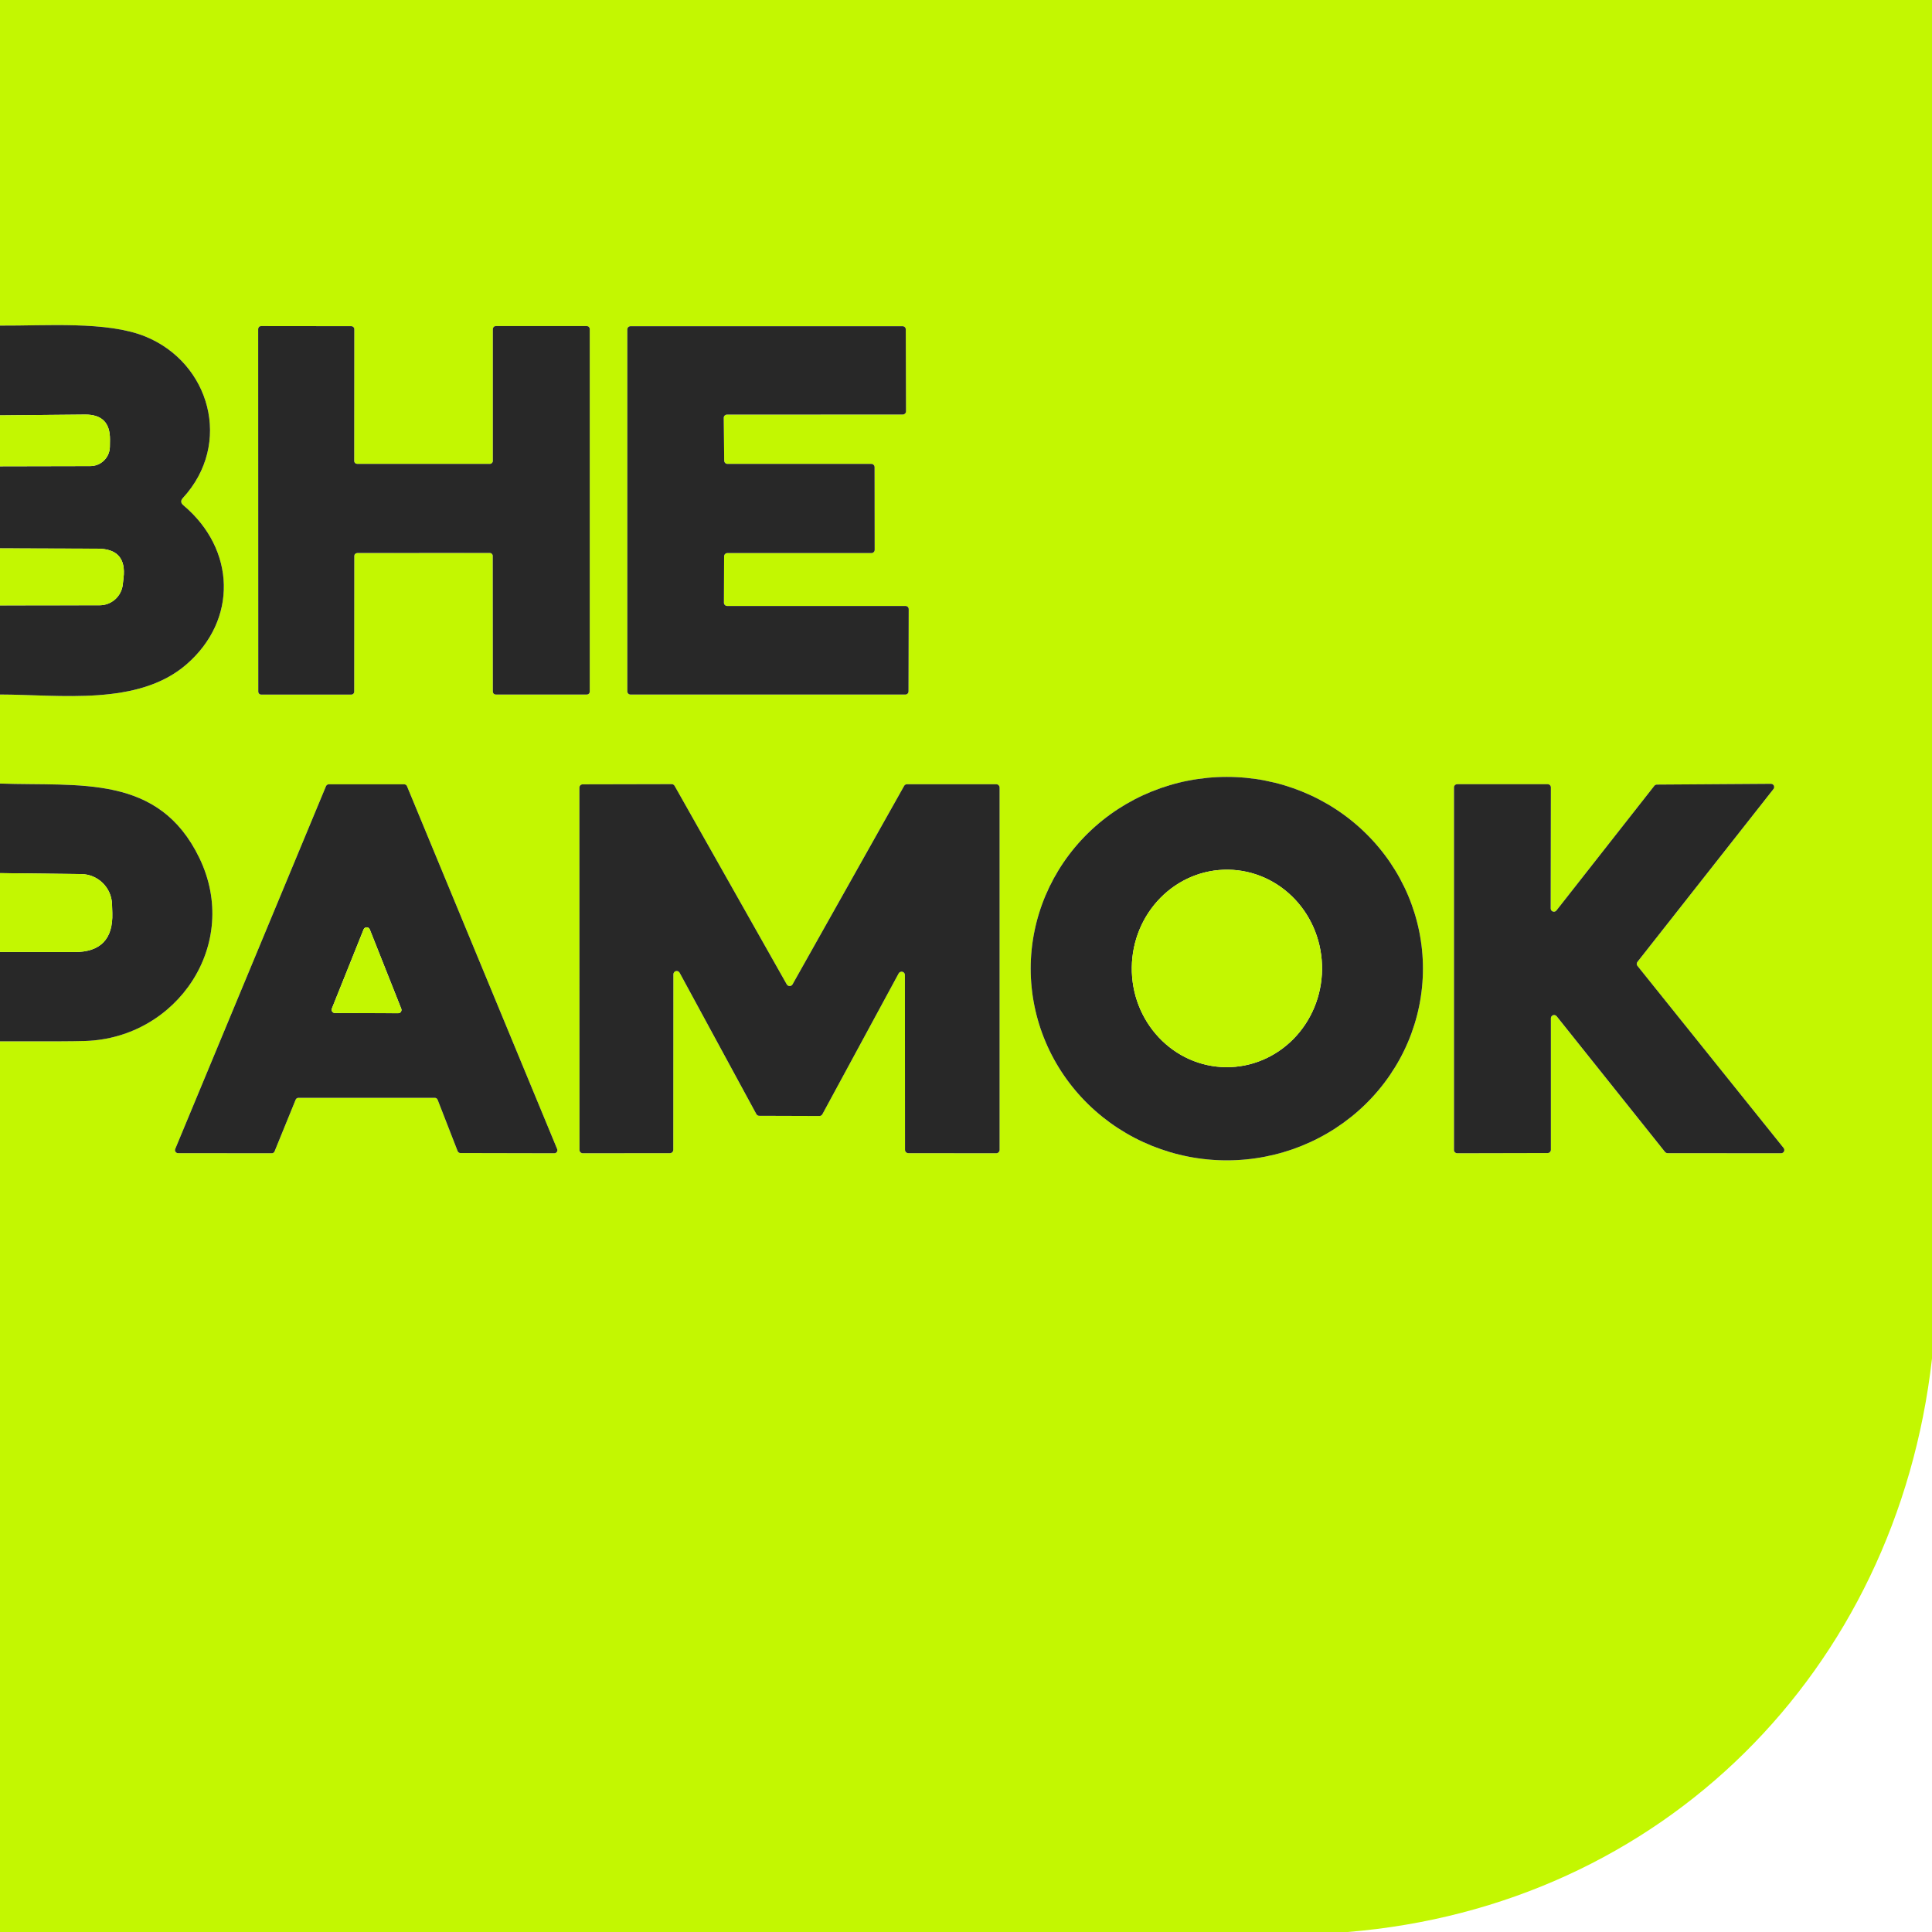
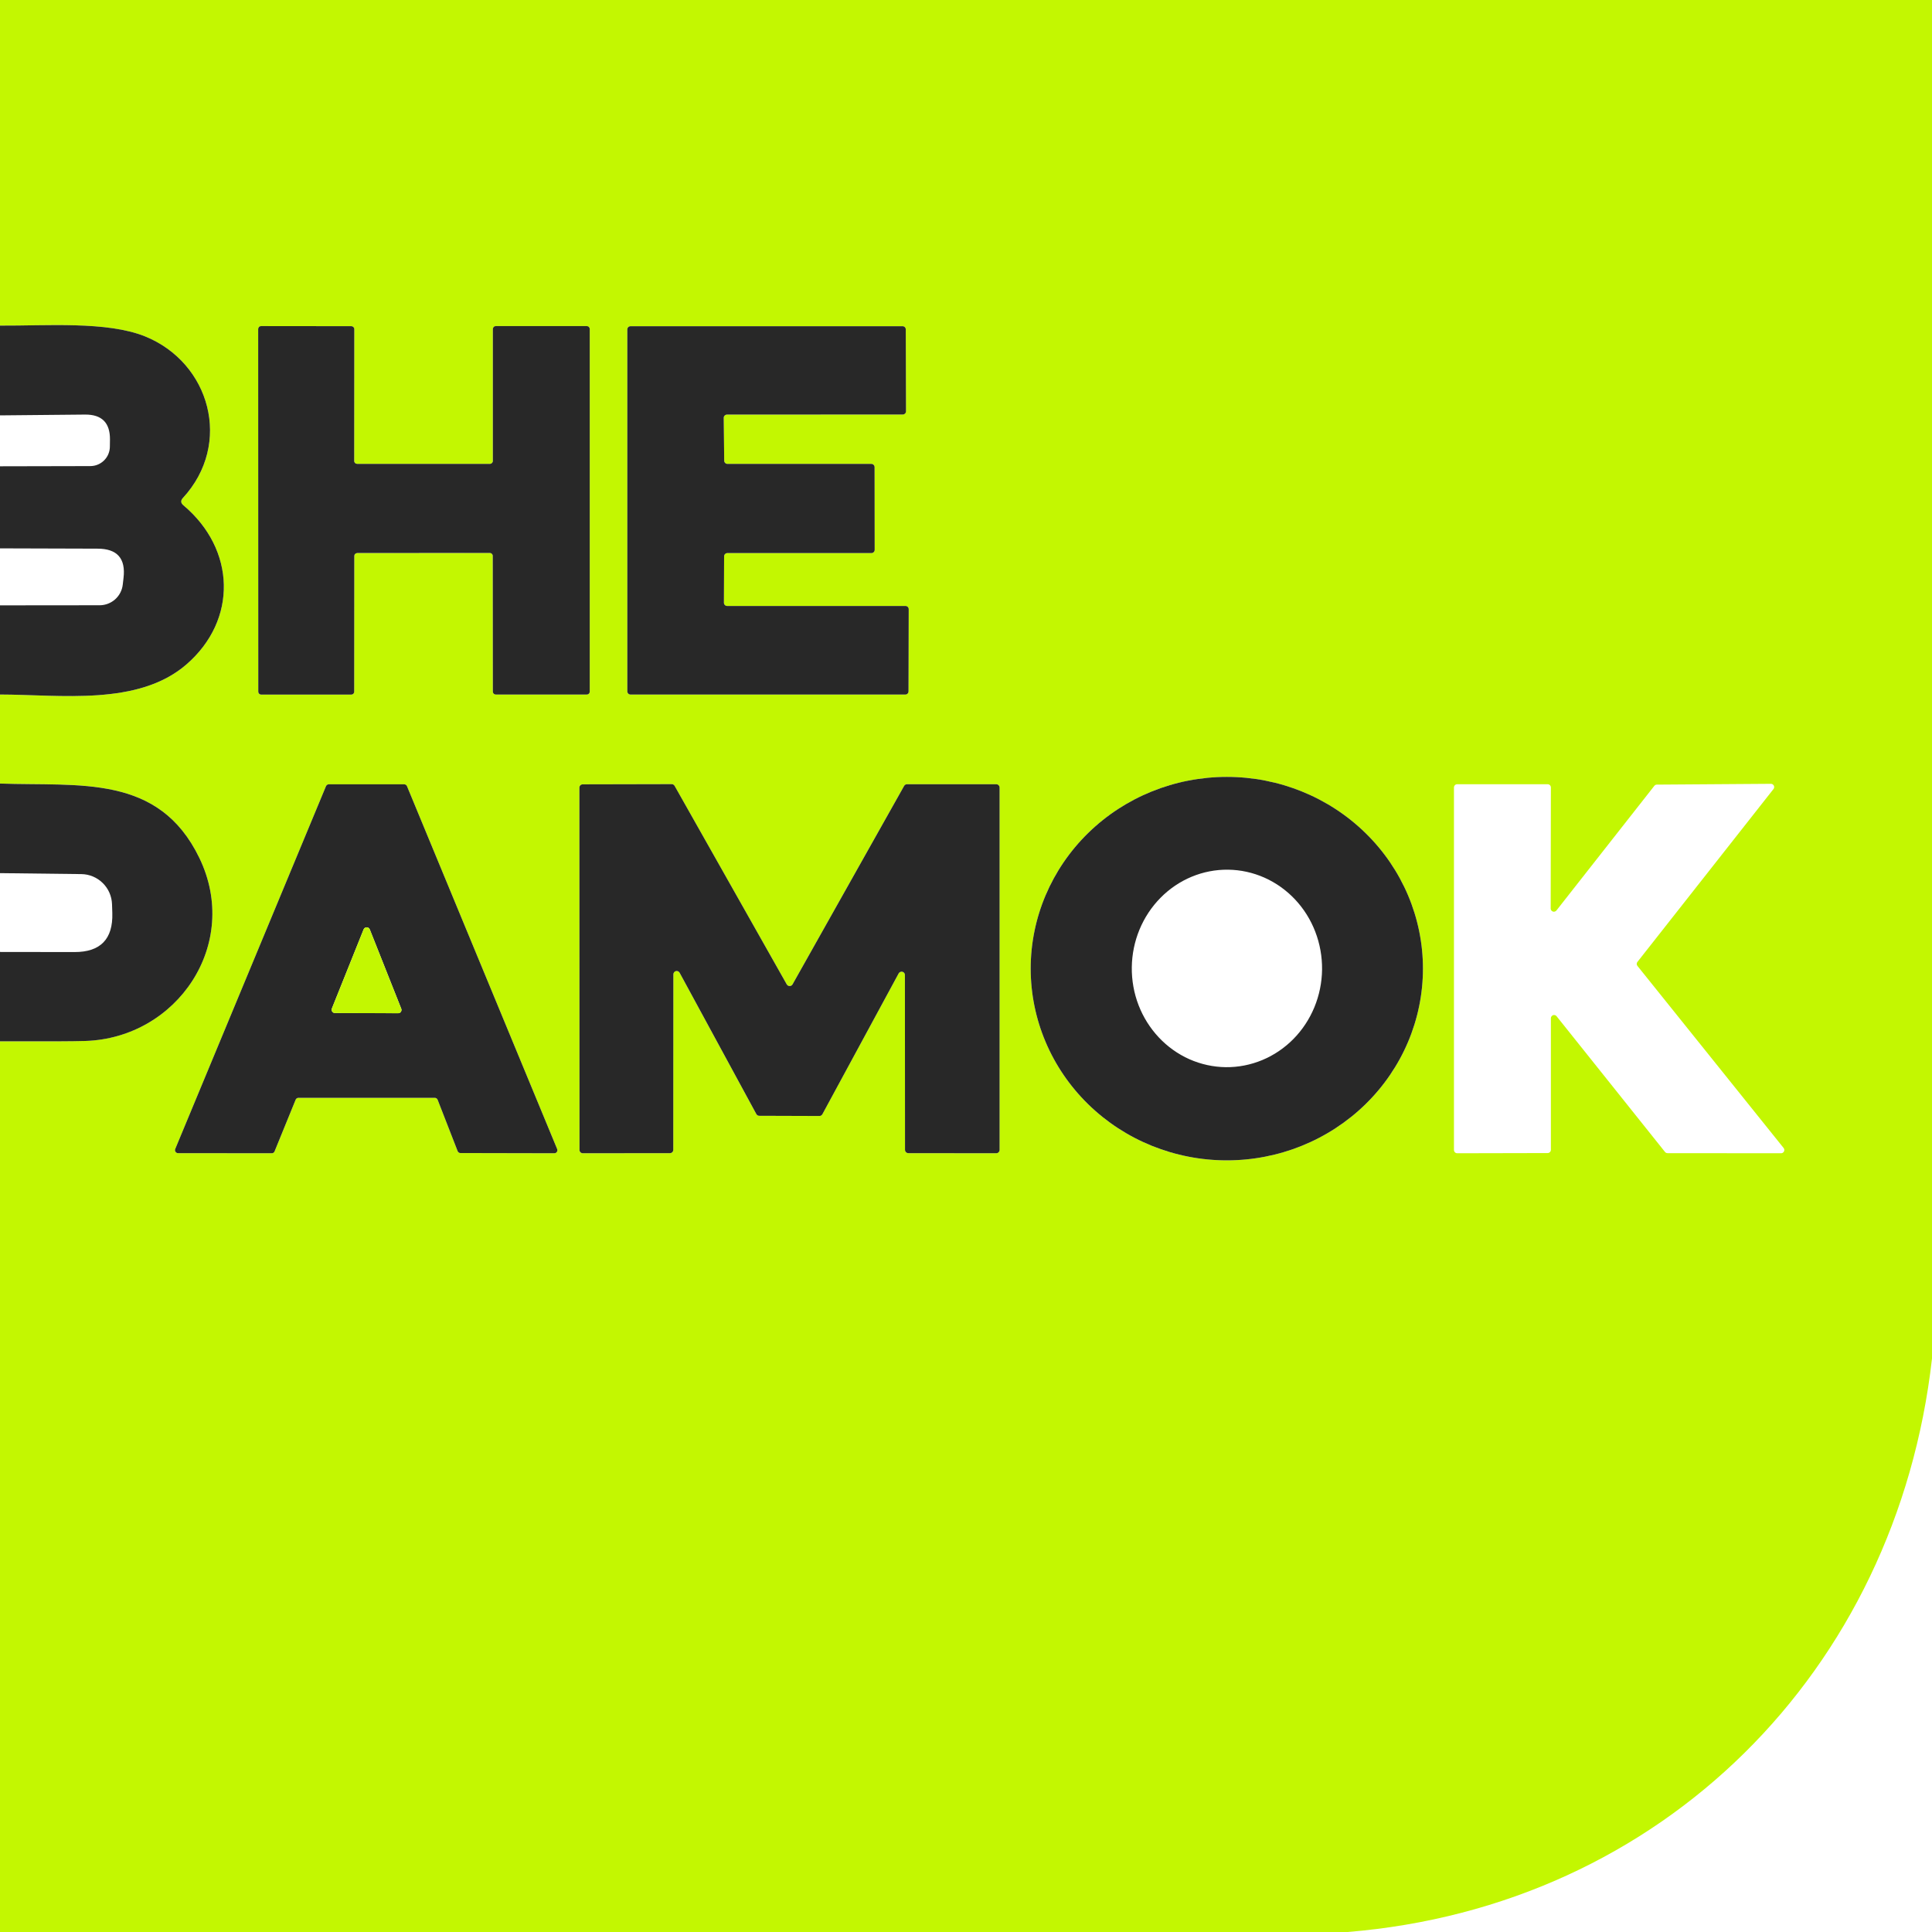
<svg xmlns="http://www.w3.org/2000/svg" width="60" height="60" viewBox="0 0 60 60" fill="none">
  <g clip-path="url(#clip0_305_2)">
    <path d="M0 0H60V42.191C58.9 51.906 51.618 59.2 41.852 60H0V32.339C1.404 32.343 2.288 32.339 2.652 32.327C5.506 32.233 7.485 29.318 6.191 26.642C4.927 24.03 2.476 24.421 0 24.333V21.57C1.87 21.573 4.288 21.933 5.788 20.636C7.385 19.255 7.324 17.061 5.694 15.691C5.611 15.62 5.606 15.546 5.679 15.467C7.233 13.782 6.524 11.261 4.5 10.445C3.312 9.97 1.43 10.121 0 10.112V0ZM15.306 14.315C15.306 14.339 15.296 14.362 15.279 14.379C15.262 14.396 15.239 14.406 15.215 14.406H11.091C11.079 14.406 11.067 14.404 11.056 14.399C11.045 14.395 11.035 14.388 11.027 14.379C11.018 14.371 11.011 14.361 11.007 14.35C11.002 14.339 11 14.327 11 14.315L11.003 10.221C11.003 10.197 10.993 10.174 10.976 10.157C10.959 10.14 10.936 10.13 10.912 10.13L8.109 10.127C8.085 10.127 8.062 10.137 8.045 10.154C8.028 10.171 8.018 10.194 8.018 10.218L8.021 21.482C8.021 21.506 8.031 21.529 8.048 21.546C8.065 21.563 8.088 21.573 8.112 21.573H10.909C10.933 21.573 10.956 21.563 10.973 21.546C10.99 21.529 11 21.506 11 21.482L11.003 17.267C11.003 17.243 11.013 17.219 11.03 17.202C11.047 17.185 11.07 17.176 11.094 17.176L15.212 17.173C15.236 17.173 15.259 17.182 15.276 17.199C15.293 17.216 15.303 17.239 15.303 17.264L15.306 21.479C15.306 21.491 15.308 21.503 15.313 21.514C15.318 21.525 15.324 21.535 15.333 21.543C15.341 21.552 15.351 21.558 15.362 21.563C15.373 21.567 15.385 21.57 15.397 21.57H18.224C18.236 21.57 18.248 21.567 18.259 21.563C18.27 21.558 18.28 21.552 18.288 21.543C18.297 21.535 18.304 21.525 18.308 21.514C18.313 21.503 18.315 21.491 18.315 21.479V10.218C18.315 10.194 18.306 10.171 18.288 10.154C18.271 10.137 18.248 10.127 18.224 10.127H15.397C15.373 10.127 15.35 10.137 15.333 10.154C15.316 10.171 15.306 10.194 15.306 10.218V14.315ZM22.591 14.406C22.564 14.406 22.539 14.396 22.52 14.377C22.501 14.358 22.491 14.333 22.491 14.306L22.476 12.976C22.476 12.949 22.486 12.924 22.505 12.905C22.524 12.886 22.549 12.876 22.576 12.876L28.036 12.873C28.063 12.873 28.088 12.862 28.107 12.843C28.126 12.825 28.136 12.799 28.136 12.773L28.13 10.23C28.13 10.204 28.12 10.178 28.101 10.16C28.082 10.141 28.057 10.13 28.03 10.13H19.582C19.555 10.13 19.53 10.141 19.511 10.16C19.492 10.178 19.482 10.204 19.482 10.23V21.47C19.482 21.496 19.492 21.522 19.511 21.54C19.53 21.559 19.555 21.57 19.582 21.57H28.115C28.142 21.57 28.167 21.559 28.186 21.54C28.205 21.522 28.215 21.496 28.215 21.47L28.221 18.918C28.221 18.892 28.211 18.866 28.192 18.848C28.173 18.829 28.148 18.818 28.121 18.818H22.582C22.555 18.818 22.53 18.808 22.511 18.789C22.492 18.77 22.482 18.745 22.482 18.718L22.488 17.276C22.488 17.263 22.491 17.25 22.495 17.238C22.5 17.225 22.508 17.214 22.517 17.205C22.526 17.196 22.538 17.188 22.55 17.183C22.562 17.178 22.575 17.176 22.588 17.176H27.064C27.09 17.176 27.116 17.165 27.134 17.146C27.153 17.128 27.164 17.102 27.164 17.076L27.161 14.506C27.161 14.479 27.15 14.454 27.131 14.435C27.113 14.417 27.087 14.406 27.061 14.406H22.591ZM44.191 30.082C44.191 28.503 43.549 26.988 42.407 25.871C41.265 24.755 39.715 24.127 38.1 24.127C36.485 24.127 34.935 24.755 33.793 25.871C32.651 26.988 32.009 28.503 32.009 30.082C32.009 31.661 32.651 33.176 33.793 34.292C34.935 35.409 36.485 36.036 38.1 36.036C39.715 36.036 41.265 35.409 42.407 34.292C43.549 33.176 44.191 31.661 44.191 30.082ZM9.182 34.151C9.189 34.134 9.201 34.12 9.217 34.109C9.233 34.099 9.251 34.094 9.27 34.094H13.503C13.522 34.094 13.541 34.1 13.556 34.111C13.572 34.121 13.584 34.137 13.591 34.154L14.212 35.748C14.219 35.766 14.231 35.782 14.247 35.792C14.262 35.803 14.281 35.809 14.3 35.809L17.218 35.815C17.233 35.815 17.249 35.811 17.262 35.803C17.275 35.796 17.287 35.785 17.295 35.773C17.303 35.76 17.309 35.745 17.31 35.73C17.311 35.714 17.309 35.699 17.303 35.685L12.639 24.415C12.632 24.398 12.62 24.383 12.604 24.373C12.589 24.363 12.57 24.357 12.552 24.358H10.212C10.193 24.357 10.175 24.363 10.159 24.373C10.144 24.383 10.132 24.398 10.124 24.415L5.442 35.682C5.436 35.696 5.434 35.711 5.435 35.727C5.437 35.742 5.442 35.757 5.45 35.77C5.459 35.782 5.47 35.793 5.483 35.8C5.497 35.808 5.512 35.812 5.527 35.812L8.439 35.815C8.458 35.815 8.476 35.81 8.492 35.8C8.508 35.789 8.52 35.775 8.527 35.758L9.182 34.151ZM27.909 30.23C27.92 30.21 27.937 30.194 27.958 30.185C27.979 30.175 28.003 30.173 28.025 30.179C28.047 30.184 28.067 30.197 28.081 30.215C28.095 30.233 28.103 30.256 28.103 30.279L28.106 35.709C28.106 35.736 28.117 35.763 28.136 35.782C28.156 35.801 28.182 35.812 28.209 35.812L30.939 35.815C30.967 35.815 30.993 35.804 31.012 35.785C31.032 35.766 31.042 35.739 31.042 35.712V24.458C31.042 24.43 31.032 24.404 31.012 24.385C30.993 24.365 30.967 24.355 30.939 24.355H28.17C28.151 24.354 28.133 24.359 28.117 24.368C28.101 24.377 28.088 24.39 28.079 24.406L24.615 30.567C24.607 30.583 24.594 30.597 24.578 30.607C24.562 30.617 24.544 30.622 24.525 30.623C24.506 30.623 24.488 30.618 24.472 30.609C24.456 30.6 24.442 30.586 24.433 30.57L20.948 24.403C20.939 24.387 20.926 24.374 20.91 24.365C20.894 24.356 20.876 24.351 20.858 24.352L18.097 24.358C18.07 24.358 18.043 24.368 18.024 24.388C18.005 24.407 17.994 24.433 17.994 24.461L17.997 35.712C17.997 35.739 18.008 35.766 18.027 35.785C18.047 35.804 18.073 35.815 18.1 35.815L20.806 35.812C20.82 35.812 20.833 35.809 20.846 35.804C20.858 35.799 20.869 35.791 20.879 35.782C20.889 35.772 20.896 35.761 20.901 35.748C20.906 35.736 20.909 35.723 20.909 35.709L20.912 30.261C20.911 30.237 20.919 30.215 20.933 30.196C20.946 30.177 20.966 30.164 20.989 30.158C21.011 30.152 21.035 30.154 21.056 30.163C21.078 30.172 21.095 30.189 21.106 30.209L23.488 34.597C23.497 34.613 23.51 34.627 23.526 34.637C23.542 34.646 23.56 34.651 23.579 34.651L25.448 34.658C25.467 34.658 25.485 34.653 25.502 34.643C25.517 34.633 25.531 34.62 25.539 34.603L27.909 30.23ZM48.064 35.809C48.09 35.809 48.116 35.799 48.134 35.78C48.153 35.761 48.164 35.736 48.164 35.709V31.621C48.164 31.601 48.17 31.58 48.183 31.564C48.195 31.547 48.212 31.534 48.231 31.527C48.251 31.521 48.272 31.52 48.292 31.526C48.312 31.532 48.33 31.544 48.342 31.561L51.709 35.776C51.719 35.787 51.731 35.797 51.744 35.803C51.758 35.809 51.773 35.812 51.788 35.812L55.312 35.815C55.331 35.816 55.35 35.81 55.366 35.8C55.383 35.79 55.396 35.776 55.404 35.758C55.412 35.741 55.415 35.722 55.413 35.703C55.411 35.684 55.403 35.666 55.391 35.651L50.852 29.997C50.837 29.979 50.83 29.957 50.83 29.935C50.83 29.912 50.837 29.89 50.852 29.873L55.076 24.506C55.088 24.491 55.096 24.473 55.098 24.454C55.1 24.436 55.097 24.416 55.089 24.399C55.08 24.382 55.067 24.367 55.051 24.357C55.035 24.347 55.016 24.342 54.997 24.342L51.455 24.367C51.439 24.367 51.424 24.37 51.411 24.377C51.397 24.384 51.385 24.394 51.376 24.406L48.336 28.276C48.323 28.292 48.306 28.304 48.285 28.31C48.265 28.316 48.244 28.316 48.224 28.308C48.204 28.301 48.187 28.288 48.175 28.271C48.163 28.254 48.157 28.233 48.158 28.212L48.164 24.454C48.164 24.428 48.153 24.403 48.134 24.384C48.116 24.365 48.09 24.355 48.064 24.355H45.255C45.241 24.355 45.228 24.357 45.216 24.362C45.204 24.367 45.193 24.375 45.184 24.384C45.175 24.393 45.167 24.404 45.162 24.416C45.157 24.428 45.154 24.441 45.154 24.454V35.715C45.154 35.728 45.157 35.741 45.162 35.753C45.167 35.766 45.175 35.777 45.184 35.786C45.193 35.795 45.204 35.803 45.216 35.807C45.228 35.813 45.241 35.815 45.255 35.815L48.064 35.809Z" fill="#C3F701" />
    <path d="M0 10.112C1.43 10.121 3.312 9.969 4.5 10.445C6.524 11.26 7.233 13.781 5.679 15.466C5.606 15.545 5.611 15.62 5.694 15.691C7.324 17.06 7.385 19.254 5.788 20.636C4.288 21.933 1.87 21.572 0 21.569V18.8L3.097 18.797C3.274 18.796 3.444 18.73 3.576 18.613C3.707 18.496 3.791 18.335 3.812 18.16L3.836 17.951C3.909 17.343 3.639 17.039 3.027 17.039L0 17.03V14.481L2.803 14.475C2.964 14.475 3.118 14.412 3.232 14.299C3.346 14.186 3.411 14.033 3.412 13.872L3.415 13.648C3.419 13.129 3.162 12.871 2.642 12.875L0 12.9V10.112Z" fill="#282828" />
    <path d="M15.306 14.315V10.218C15.306 10.194 15.316 10.171 15.333 10.154C15.35 10.136 15.373 10.127 15.397 10.127H18.224C18.248 10.127 18.271 10.136 18.288 10.154C18.305 10.171 18.315 10.194 18.315 10.218V21.479C18.315 21.49 18.313 21.502 18.308 21.513C18.303 21.524 18.297 21.534 18.288 21.543C18.28 21.551 18.27 21.558 18.259 21.562C18.248 21.567 18.236 21.569 18.224 21.569H15.397C15.385 21.569 15.373 21.567 15.362 21.562C15.351 21.558 15.341 21.551 15.333 21.543C15.324 21.534 15.317 21.524 15.313 21.513C15.308 21.502 15.306 21.49 15.306 21.479L15.303 17.263C15.303 17.239 15.293 17.216 15.276 17.199C15.259 17.182 15.236 17.172 15.212 17.172L11.094 17.175C11.07 17.175 11.047 17.185 11.03 17.202C11.012 17.219 11.003 17.242 11.003 17.266L11 21.482C11 21.506 10.99 21.529 10.973 21.546C10.956 21.563 10.933 21.572 10.909 21.572H8.112C8.088 21.572 8.065 21.563 8.048 21.546C8.031 21.529 8.021 21.506 8.021 21.482L8.018 10.218C8.018 10.194 8.028 10.171 8.045 10.154C8.062 10.136 8.085 10.127 8.109 10.127L10.912 10.13C10.936 10.13 10.959 10.14 10.976 10.157C10.993 10.174 11.003 10.197 11.003 10.221L11 14.315C11 14.327 11.002 14.339 11.007 14.35C11.011 14.361 11.018 14.371 11.027 14.379C11.035 14.388 11.045 14.394 11.056 14.399C11.067 14.403 11.079 14.406 11.091 14.406H15.215C15.239 14.406 15.262 14.396 15.279 14.379C15.296 14.362 15.306 14.339 15.306 14.315Z" fill="#282828" />
    <path d="M22.591 14.407H27.061C27.087 14.407 27.113 14.417 27.131 14.436C27.15 14.455 27.161 14.48 27.161 14.507L27.164 17.076C27.164 17.103 27.153 17.128 27.134 17.147C27.116 17.166 27.09 17.176 27.064 17.176H22.588C22.575 17.176 22.562 17.179 22.55 17.184C22.538 17.189 22.527 17.196 22.517 17.206C22.508 17.215 22.501 17.226 22.496 17.238C22.491 17.25 22.488 17.263 22.488 17.276L22.482 18.719C22.482 18.745 22.492 18.771 22.511 18.789C22.53 18.808 22.555 18.819 22.582 18.819H28.121C28.148 18.819 28.173 18.829 28.192 18.848C28.211 18.867 28.221 18.892 28.221 18.919L28.215 21.47C28.215 21.497 28.205 21.522 28.186 21.541C28.167 21.56 28.142 21.57 28.115 21.57H19.582C19.555 21.57 19.53 21.56 19.511 21.541C19.492 21.522 19.482 21.497 19.482 21.47V10.231C19.482 10.204 19.492 10.179 19.511 10.16C19.53 10.141 19.555 10.131 19.582 10.131H28.03C28.057 10.131 28.082 10.141 28.101 10.16C28.12 10.179 28.13 10.204 28.13 10.231L28.137 12.773C28.137 12.8 28.126 12.825 28.107 12.844C28.088 12.863 28.063 12.873 28.037 12.873L22.576 12.876C22.549 12.876 22.524 12.887 22.505 12.906C22.486 12.924 22.476 12.95 22.476 12.976L22.491 14.307C22.491 14.333 22.502 14.359 22.52 14.377C22.539 14.396 22.564 14.407 22.591 14.407Z" fill="#282828" />
-     <path d="M0 14.481V12.899L2.642 12.875C3.162 12.871 3.419 13.129 3.415 13.648L3.412 13.872C3.411 14.033 3.346 14.186 3.232 14.299C3.118 14.412 2.964 14.475 2.803 14.475L0 14.481Z" fill="#C3F701" />
-     <path d="M0 18.801V17.031L3.027 17.04C3.639 17.04 3.909 17.344 3.836 17.953L3.812 18.162C3.791 18.336 3.707 18.497 3.576 18.615C3.444 18.732 3.274 18.797 3.097 18.798L0 18.801Z" fill="#C3F701" />
    <path d="M44.191 30.081C44.191 31.661 43.549 33.175 42.407 34.292C41.265 35.409 39.716 36.036 38.1 36.036C36.485 36.036 34.935 35.409 33.793 34.292C32.651 33.175 32.009 31.661 32.009 30.081C32.009 28.502 32.651 26.988 33.793 25.871C34.935 24.754 36.485 24.127 38.1 24.127C39.716 24.127 41.265 24.754 42.407 25.871C43.549 26.988 44.191 28.502 44.191 30.081ZM38.066 33.142C38.849 33.151 39.605 32.837 40.166 32.269C40.727 31.701 41.048 30.925 41.058 30.111C41.062 29.709 40.991 29.309 40.847 28.935C40.703 28.561 40.49 28.221 40.219 27.933C39.948 27.645 39.625 27.415 39.268 27.256C38.912 27.098 38.529 27.014 38.141 27.009C37.357 26.999 36.602 27.313 36.041 27.882C35.48 28.45 35.159 29.226 35.149 30.039C35.144 30.442 35.215 30.842 35.359 31.216C35.503 31.589 35.717 31.93 35.988 32.218C36.259 32.506 36.581 32.736 36.938 32.895C37.295 33.053 37.678 33.137 38.066 33.142Z" fill="#282828" />
    <path d="M0 24.334C2.476 24.422 4.927 24.031 6.191 26.643C7.485 29.319 5.506 32.234 2.652 32.328C2.288 32.34 1.404 32.344 0 32.34V29.564L2.312 29.567C3.12 29.569 3.512 29.165 3.488 28.355L3.479 28.079C3.47 27.831 3.367 27.595 3.189 27.422C3.012 27.248 2.775 27.149 2.527 27.146L0 27.116V24.334Z" fill="#282828" />
    <path d="M9.182 34.151L8.527 35.757C8.52 35.775 8.508 35.789 8.492 35.8C8.476 35.81 8.458 35.815 8.439 35.815L5.527 35.812C5.512 35.812 5.497 35.808 5.483 35.8C5.47 35.793 5.459 35.782 5.45 35.769C5.442 35.757 5.437 35.742 5.435 35.727C5.434 35.711 5.436 35.696 5.442 35.682L10.124 24.415C10.132 24.398 10.144 24.383 10.159 24.373C10.175 24.363 10.193 24.357 10.212 24.357H12.552C12.57 24.357 12.589 24.363 12.604 24.373C12.62 24.383 12.632 24.398 12.639 24.415L17.303 35.685C17.309 35.699 17.311 35.714 17.31 35.73C17.309 35.745 17.303 35.76 17.295 35.772C17.287 35.785 17.275 35.796 17.262 35.803C17.248 35.811 17.233 35.815 17.218 35.815L14.3 35.809C14.281 35.809 14.262 35.803 14.247 35.792C14.231 35.782 14.219 35.766 14.212 35.748L13.591 34.154C13.584 34.137 13.572 34.121 13.556 34.11C13.541 34.1 13.522 34.094 13.503 34.094H9.27C9.251 34.093 9.233 34.099 9.217 34.109C9.201 34.119 9.189 34.134 9.182 34.151ZM10.306 31.321C10.3 31.337 10.298 31.354 10.3 31.37C10.302 31.387 10.308 31.402 10.318 31.416C10.327 31.43 10.34 31.441 10.355 31.449C10.37 31.457 10.386 31.461 10.403 31.46L12.364 31.466C12.381 31.467 12.398 31.463 12.413 31.455C12.428 31.447 12.441 31.436 12.45 31.422C12.46 31.407 12.466 31.391 12.468 31.374C12.47 31.357 12.467 31.34 12.461 31.324L11.485 28.866C11.478 28.847 11.464 28.829 11.447 28.817C11.43 28.805 11.409 28.798 11.388 28.798C11.367 28.798 11.346 28.805 11.329 28.817C11.311 28.829 11.298 28.847 11.291 28.866L10.306 31.321Z" fill="#282828" />
    <path d="M27.909 30.23L25.54 34.603C25.531 34.62 25.518 34.633 25.502 34.643C25.486 34.653 25.467 34.658 25.449 34.658L23.579 34.652C23.56 34.652 23.542 34.647 23.526 34.637C23.51 34.627 23.497 34.614 23.488 34.597L21.106 30.209C21.095 30.189 21.078 30.172 21.056 30.163C21.035 30.154 21.011 30.152 20.989 30.158C20.966 30.164 20.947 30.177 20.933 30.196C20.919 30.215 20.912 30.237 20.912 30.261L20.909 35.709C20.909 35.723 20.907 35.736 20.901 35.749C20.896 35.761 20.889 35.772 20.879 35.782C20.869 35.792 20.858 35.799 20.846 35.804C20.833 35.809 20.82 35.812 20.806 35.812L18.1 35.815C18.073 35.815 18.047 35.804 18.027 35.785C18.008 35.766 17.997 35.739 17.997 35.712L17.994 24.461C17.994 24.433 18.005 24.407 18.024 24.388C18.044 24.369 18.07 24.358 18.097 24.358L20.858 24.352C20.876 24.351 20.894 24.356 20.91 24.365C20.926 24.374 20.939 24.387 20.949 24.403L24.433 30.57C24.443 30.586 24.456 30.6 24.472 30.609C24.488 30.618 24.507 30.623 24.525 30.623C24.544 30.622 24.562 30.617 24.578 30.607C24.594 30.597 24.607 30.583 24.615 30.567L28.079 24.406C28.088 24.39 28.101 24.377 28.117 24.368C28.133 24.359 28.151 24.354 28.17 24.355H30.94C30.967 24.355 30.993 24.366 31.012 24.385C31.032 24.404 31.043 24.43 31.043 24.458V35.712C31.043 35.739 31.032 35.766 31.012 35.785C30.993 35.804 30.967 35.815 30.94 35.815L28.209 35.812C28.182 35.812 28.156 35.801 28.136 35.782C28.117 35.763 28.106 35.736 28.106 35.709L28.103 30.279C28.103 30.256 28.096 30.234 28.081 30.215C28.067 30.197 28.047 30.184 28.025 30.179C28.003 30.173 27.979 30.175 27.958 30.185C27.937 30.194 27.92 30.21 27.909 30.23Z" fill="#282828" />
-     <path d="M48.064 35.809L45.255 35.815C45.242 35.815 45.229 35.812 45.217 35.807C45.204 35.802 45.193 35.794 45.184 35.785C45.175 35.776 45.167 35.765 45.162 35.753C45.157 35.741 45.155 35.728 45.155 35.715V24.454C45.155 24.441 45.157 24.428 45.162 24.416C45.167 24.404 45.175 24.392 45.184 24.383C45.193 24.374 45.204 24.367 45.217 24.361C45.229 24.357 45.242 24.354 45.255 24.354H48.064C48.09 24.354 48.116 24.364 48.135 24.383C48.153 24.402 48.164 24.427 48.164 24.454L48.158 28.212C48.157 28.233 48.164 28.253 48.175 28.27C48.187 28.288 48.205 28.301 48.224 28.308C48.244 28.315 48.266 28.316 48.286 28.31C48.306 28.304 48.324 28.292 48.337 28.275L51.376 24.405C51.385 24.393 51.397 24.383 51.411 24.377C51.425 24.37 51.44 24.366 51.455 24.366L54.997 24.342C55.016 24.341 55.035 24.347 55.051 24.357C55.068 24.367 55.081 24.381 55.089 24.398C55.097 24.416 55.1 24.435 55.098 24.454C55.096 24.473 55.088 24.491 55.076 24.505L50.852 29.872C50.838 29.89 50.83 29.912 50.83 29.934C50.83 29.957 50.838 29.979 50.852 29.996L55.391 35.651C55.403 35.666 55.411 35.684 55.413 35.703C55.416 35.721 55.412 35.741 55.404 35.758C55.396 35.775 55.383 35.79 55.367 35.8C55.35 35.81 55.331 35.815 55.312 35.815L51.788 35.812C51.773 35.812 51.758 35.809 51.745 35.802C51.731 35.796 51.719 35.787 51.709 35.775L48.343 31.56C48.33 31.544 48.312 31.532 48.292 31.526C48.273 31.52 48.251 31.52 48.232 31.527C48.212 31.534 48.195 31.546 48.183 31.563C48.171 31.58 48.164 31.6 48.164 31.621V35.709C48.164 35.735 48.153 35.76 48.135 35.779C48.116 35.798 48.09 35.809 48.064 35.809Z" fill="#282828" />
-     <path d="M35.149 30.039C35.128 31.733 36.434 33.122 38.066 33.142C39.697 33.162 41.037 31.805 41.057 30.111C41.078 28.418 39.772 27.029 38.14 27.009C36.509 26.989 35.169 28.346 35.149 30.039Z" fill="#C3F701" />
-     <path d="M0 27.115L2.527 27.145C2.775 27.148 3.012 27.247 3.189 27.421C3.367 27.595 3.47 27.83 3.479 28.079L3.488 28.355C3.512 29.165 3.12 29.569 2.312 29.567L0 29.564V27.115Z" fill="#C3F701" />
    <path d="M10.306 31.322L11.291 28.867C11.298 28.847 11.311 28.83 11.329 28.818C11.346 28.805 11.367 28.799 11.388 28.799C11.409 28.799 11.43 28.805 11.447 28.818C11.464 28.83 11.478 28.847 11.485 28.867L12.46 31.325C12.467 31.34 12.47 31.358 12.468 31.375C12.466 31.392 12.46 31.408 12.45 31.422C12.441 31.436 12.428 31.448 12.413 31.456C12.398 31.463 12.381 31.467 12.364 31.467L10.403 31.461C10.386 31.461 10.37 31.457 10.355 31.449C10.34 31.442 10.327 31.43 10.318 31.417C10.308 31.403 10.302 31.387 10.3 31.371C10.298 31.354 10.3 31.337 10.306 31.322Z" fill="#C3F701" />
  </g>
  <defs>
    <clipPath id="clip0_305_2">
      <rect width="60" height="60" fill="white" />
    </clipPath>
  </defs>
</svg>